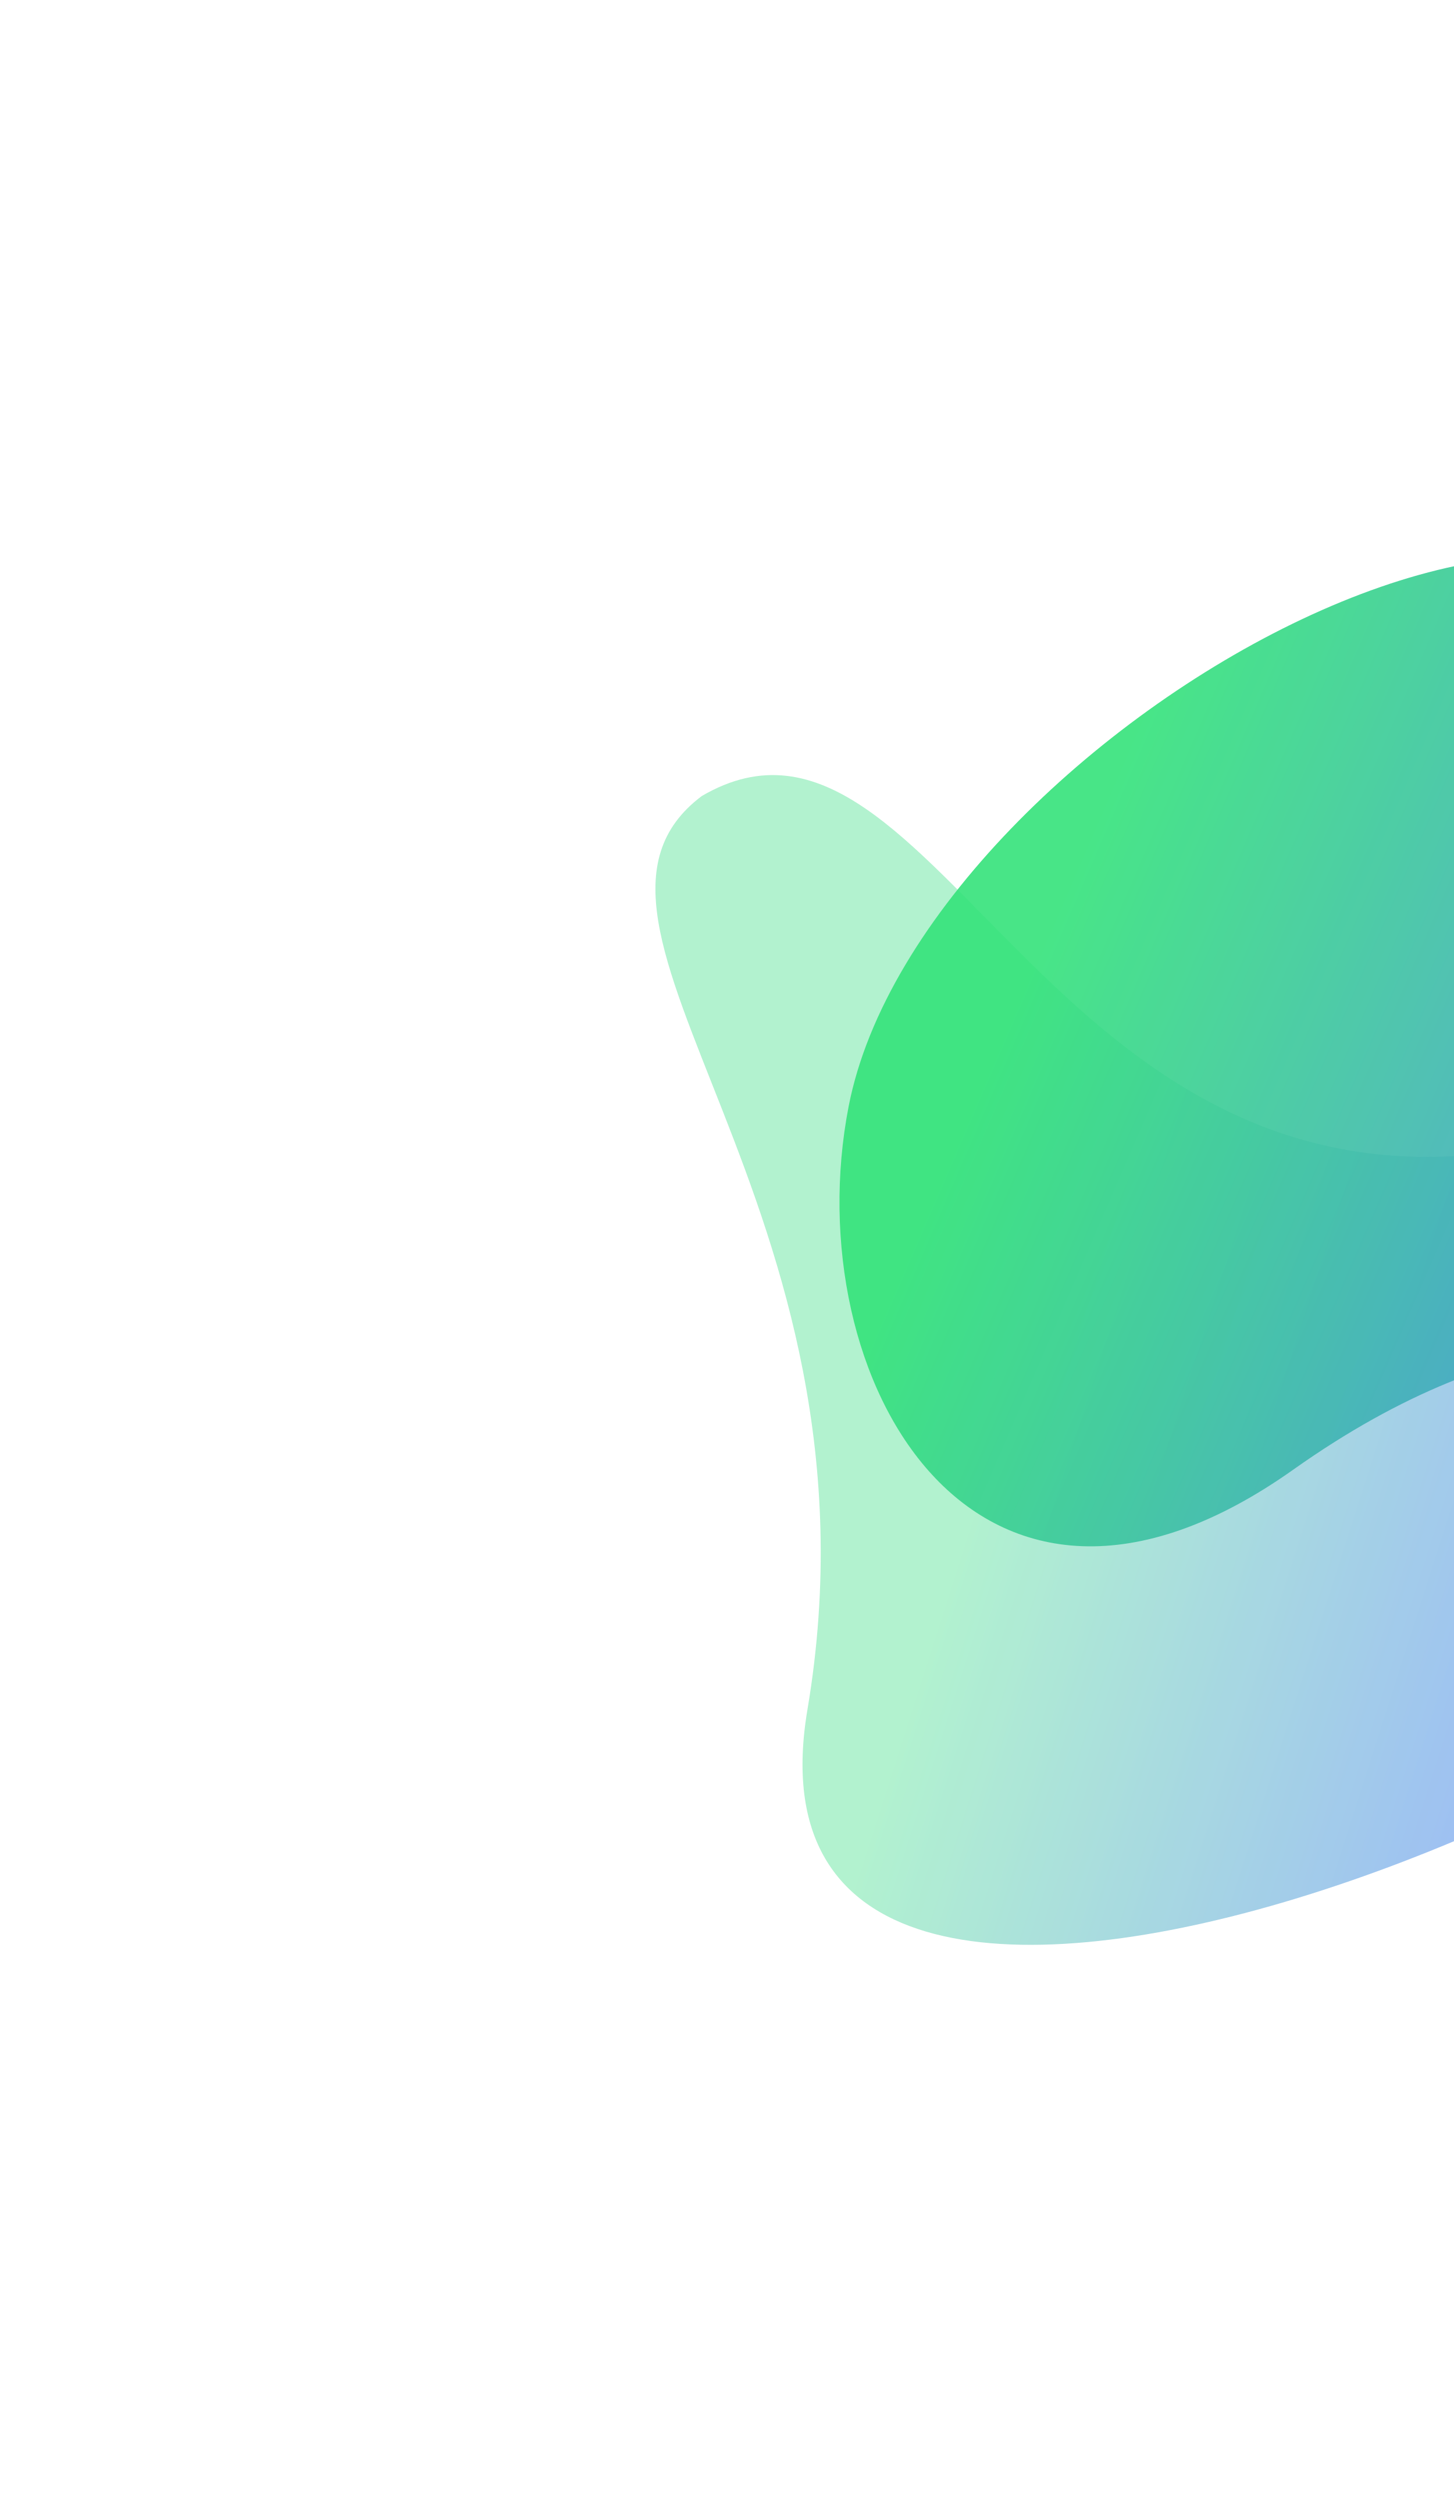
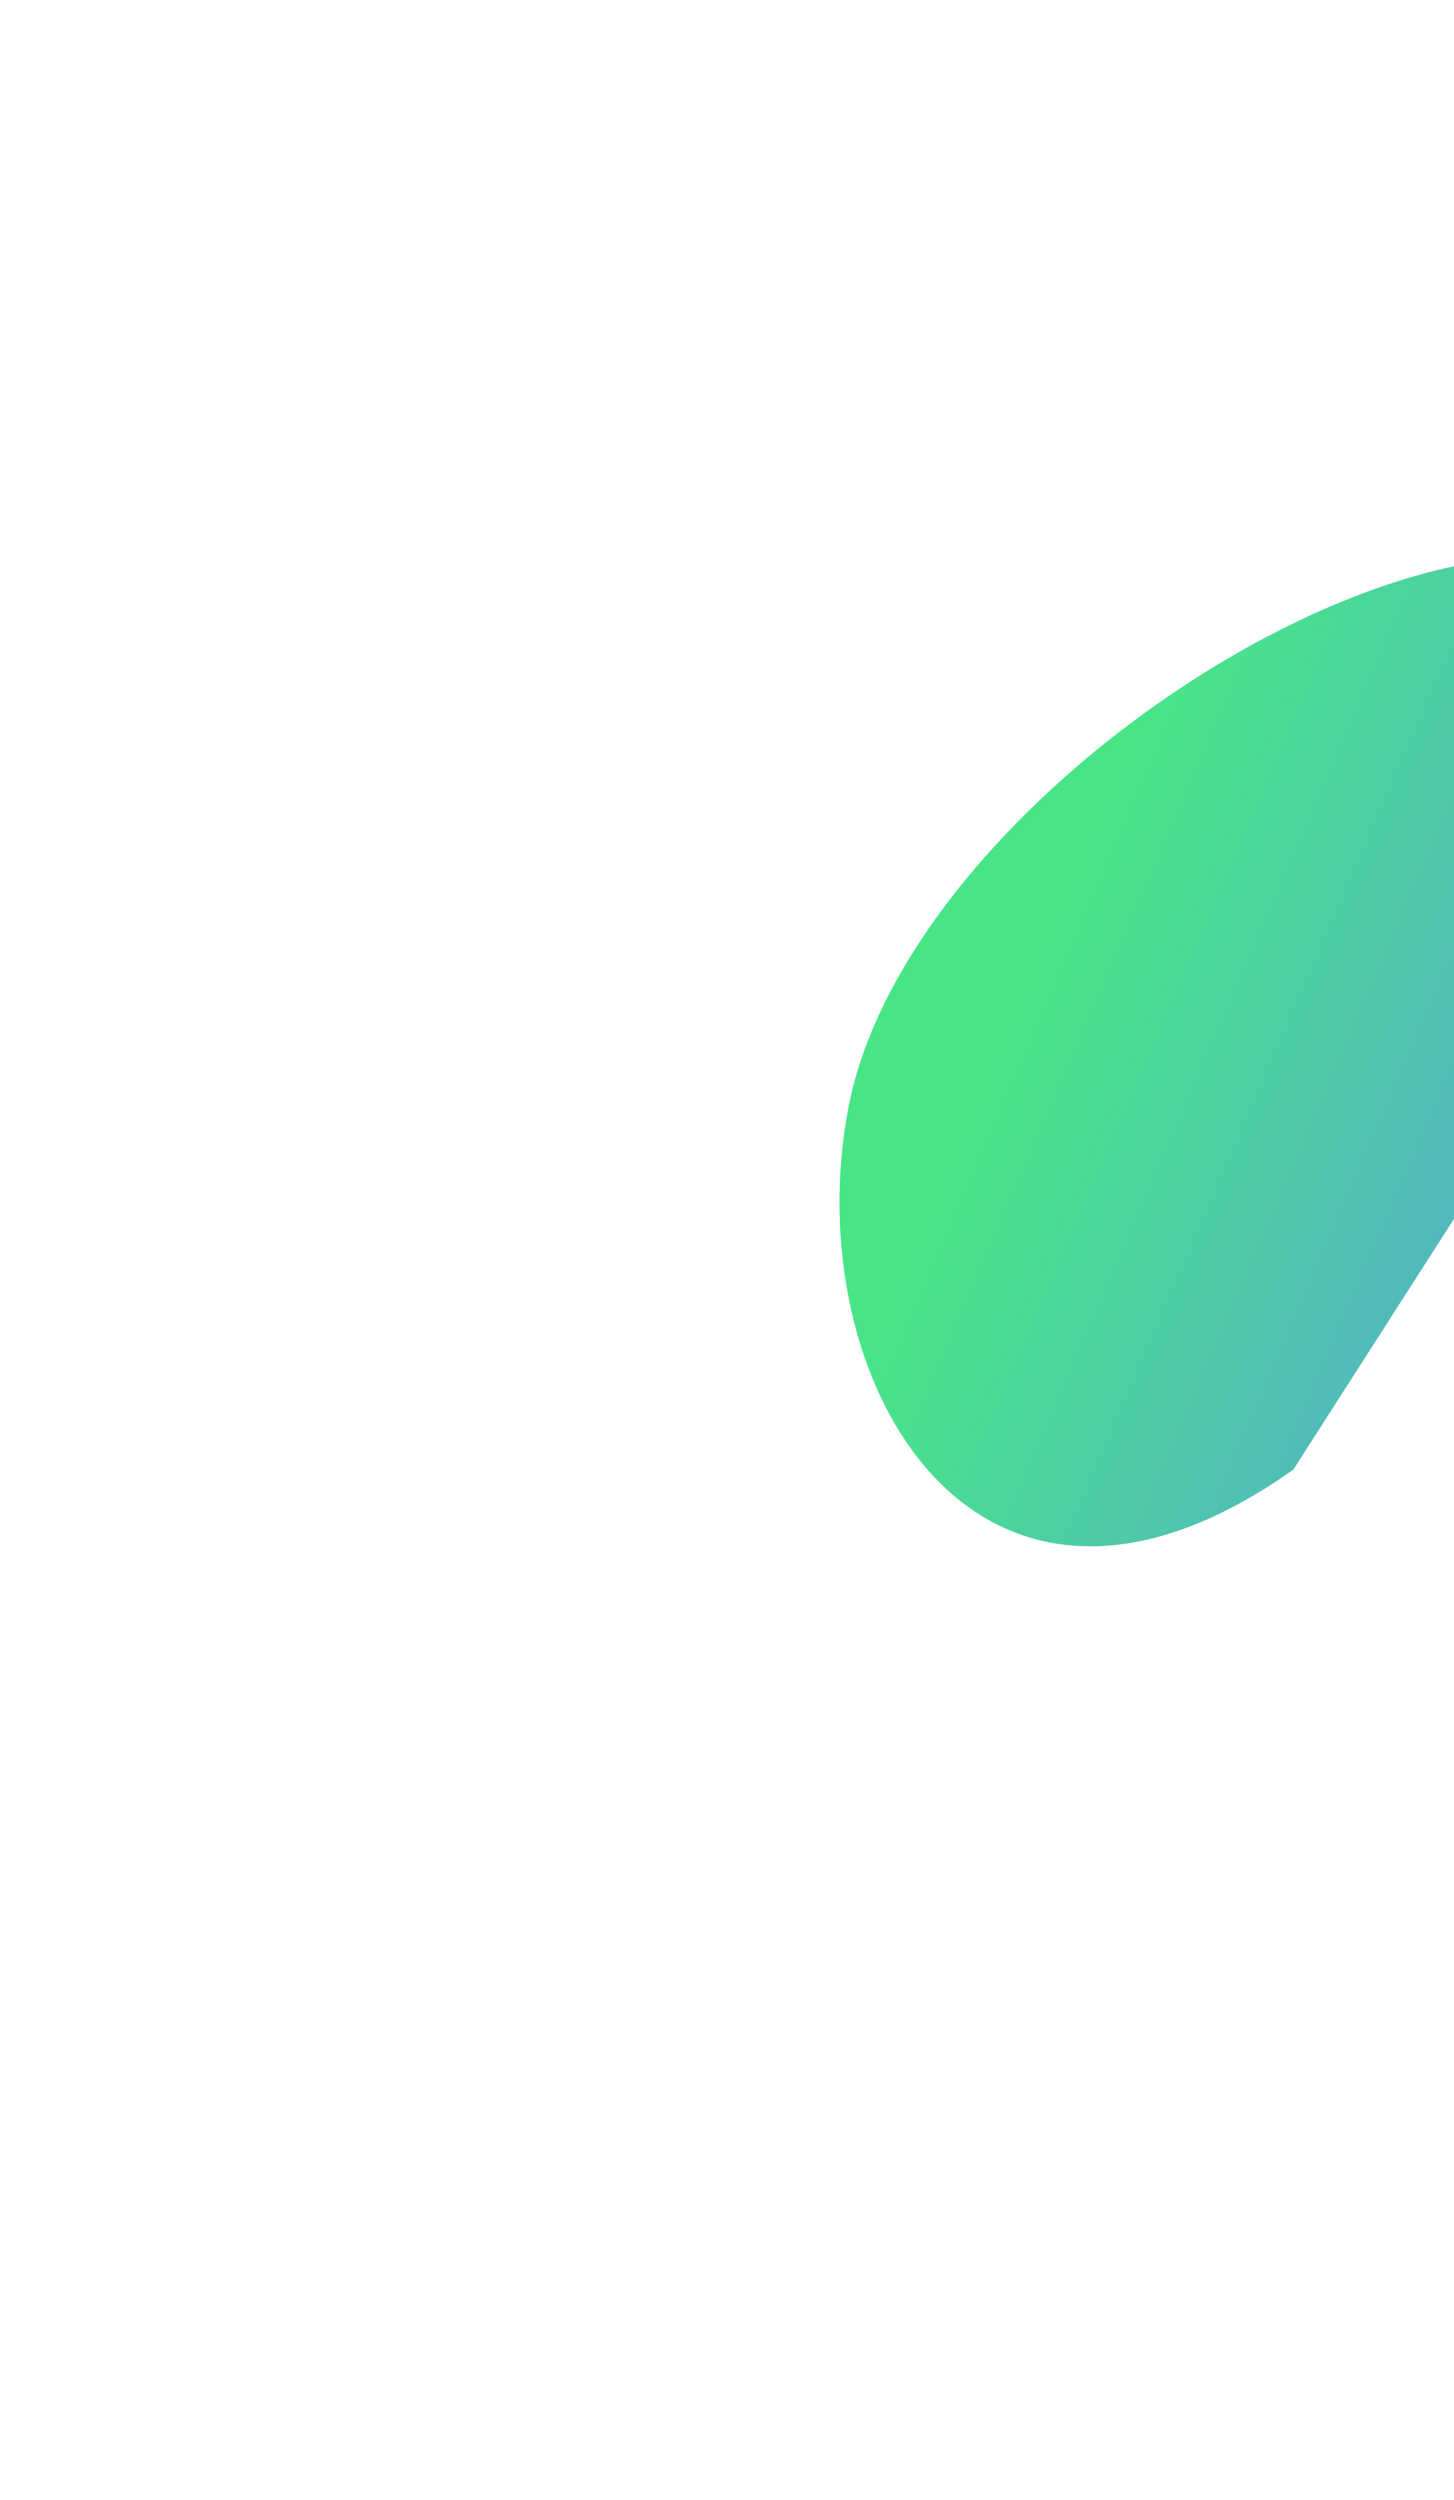
<svg xmlns="http://www.w3.org/2000/svg" width="769" height="1322" viewBox="0 0 769 1322" fill="none">
  <g opacity=".8">
-     <path d="M825.885 602.637c195.375-48.332 322.915 9.356 218.525 177.592C940.016 948.464 381.807 1172.09 427.043 904.11c45.235-267.981-146.171-415.32-55.857-483.162 126.525-73.833 184.963 248.415 454.699 181.689z" fill="url(#e8cktzfq6a)" fill-opacity=".6" />
-     <path d="M684.022 777.167c-168.285 119.222-263.136-48.356-235.185-192.096C487.71 385.164 888.425 163.038 932.431 389.56c53.075 273.205 145.519 160.594 148.299 290.924-50.51 135.156-164.374-67.915-396.708 96.683z" fill="url(#hb0y8bat0b)" fill-opacity=".9" style="mix-blend-mode:screen" />
+     <path d="M684.022 777.167c-168.285 119.222-263.136-48.356-235.185-192.096C487.71 385.164 888.425 163.038 932.431 389.56z" fill="url(#hb0y8bat0b)" fill-opacity=".9" style="mix-blend-mode:screen" />
  </g>
  <defs>
    <linearGradient id="e8cktzfq6a" x1="561.97" y1="654.486" x2="952.591" y2="779.406" gradientUnits="userSpaceOnUse">
      <stop stop-color="#5DE29B" />
      <stop offset="1" stop-color="#2353FF" />
    </linearGradient>
    <linearGradient id="hb0y8bat0b" x1="547.443" y1="508.587" x2="1075.36" y2="737.12" gradientUnits="userSpaceOnUse">
      <stop stop-color="#01DC59" />
      <stop offset="1" stop-color="#2353FF" />
    </linearGradient>
  </defs>
</svg>